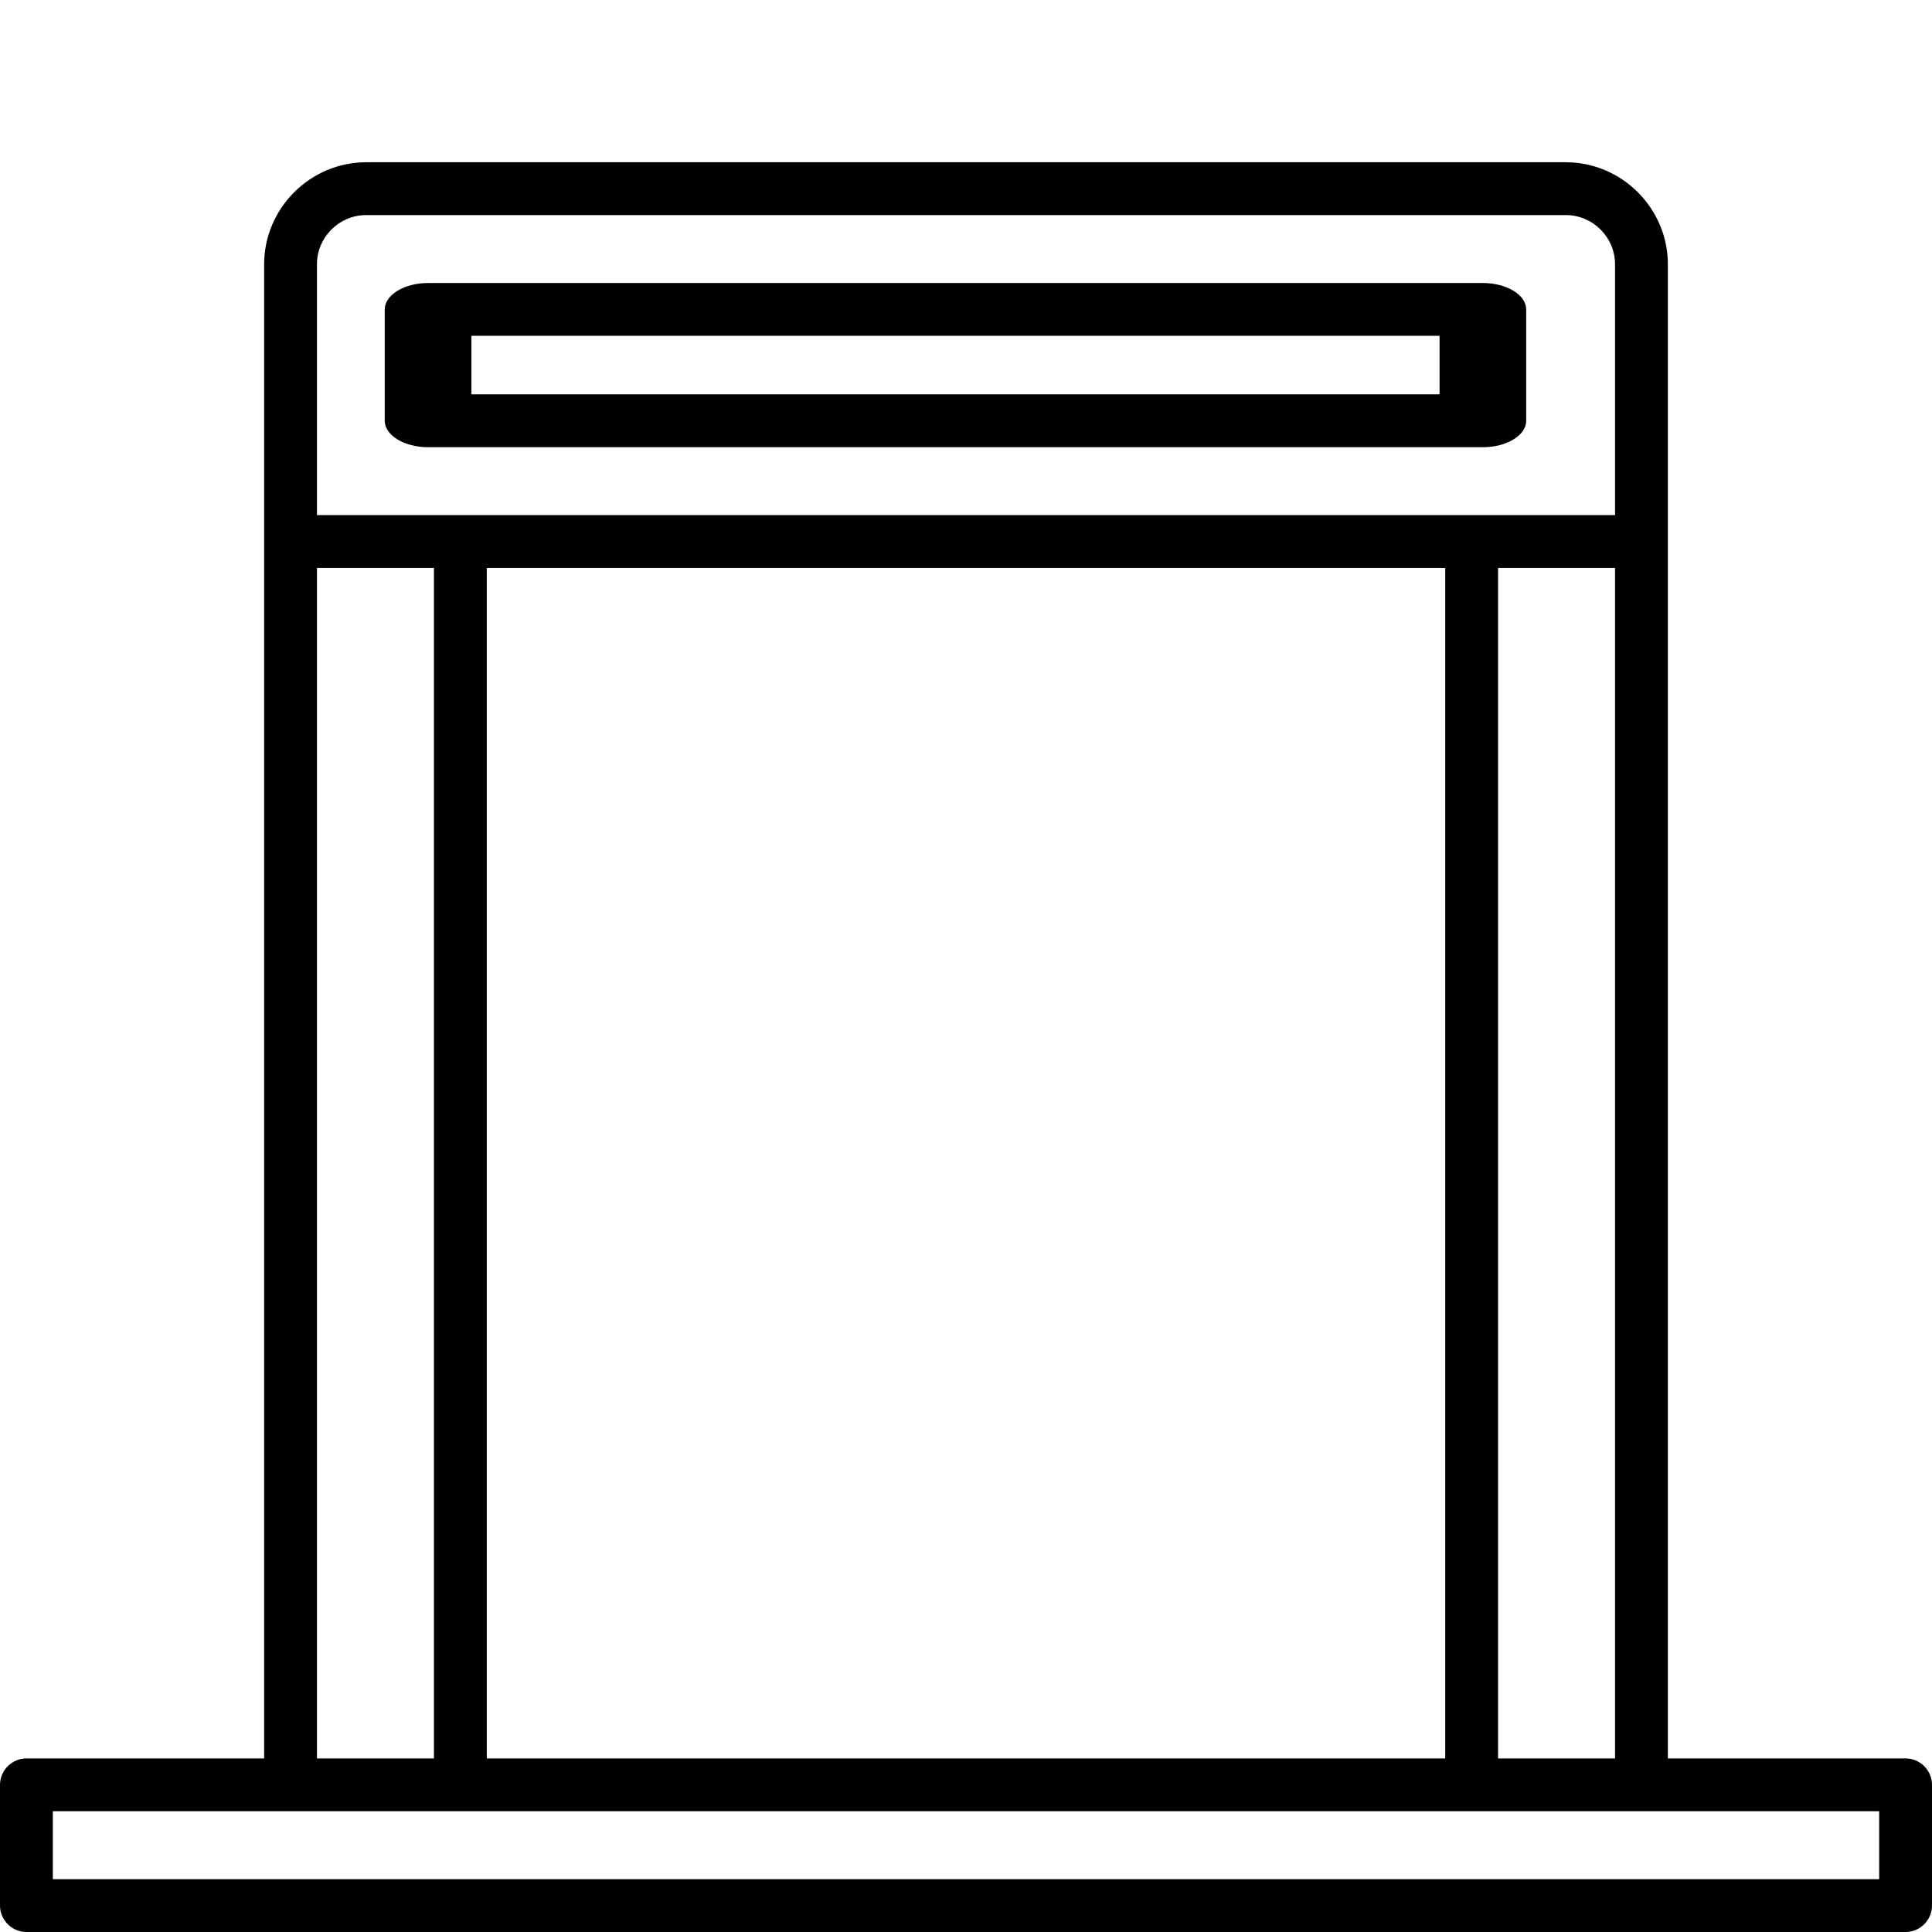
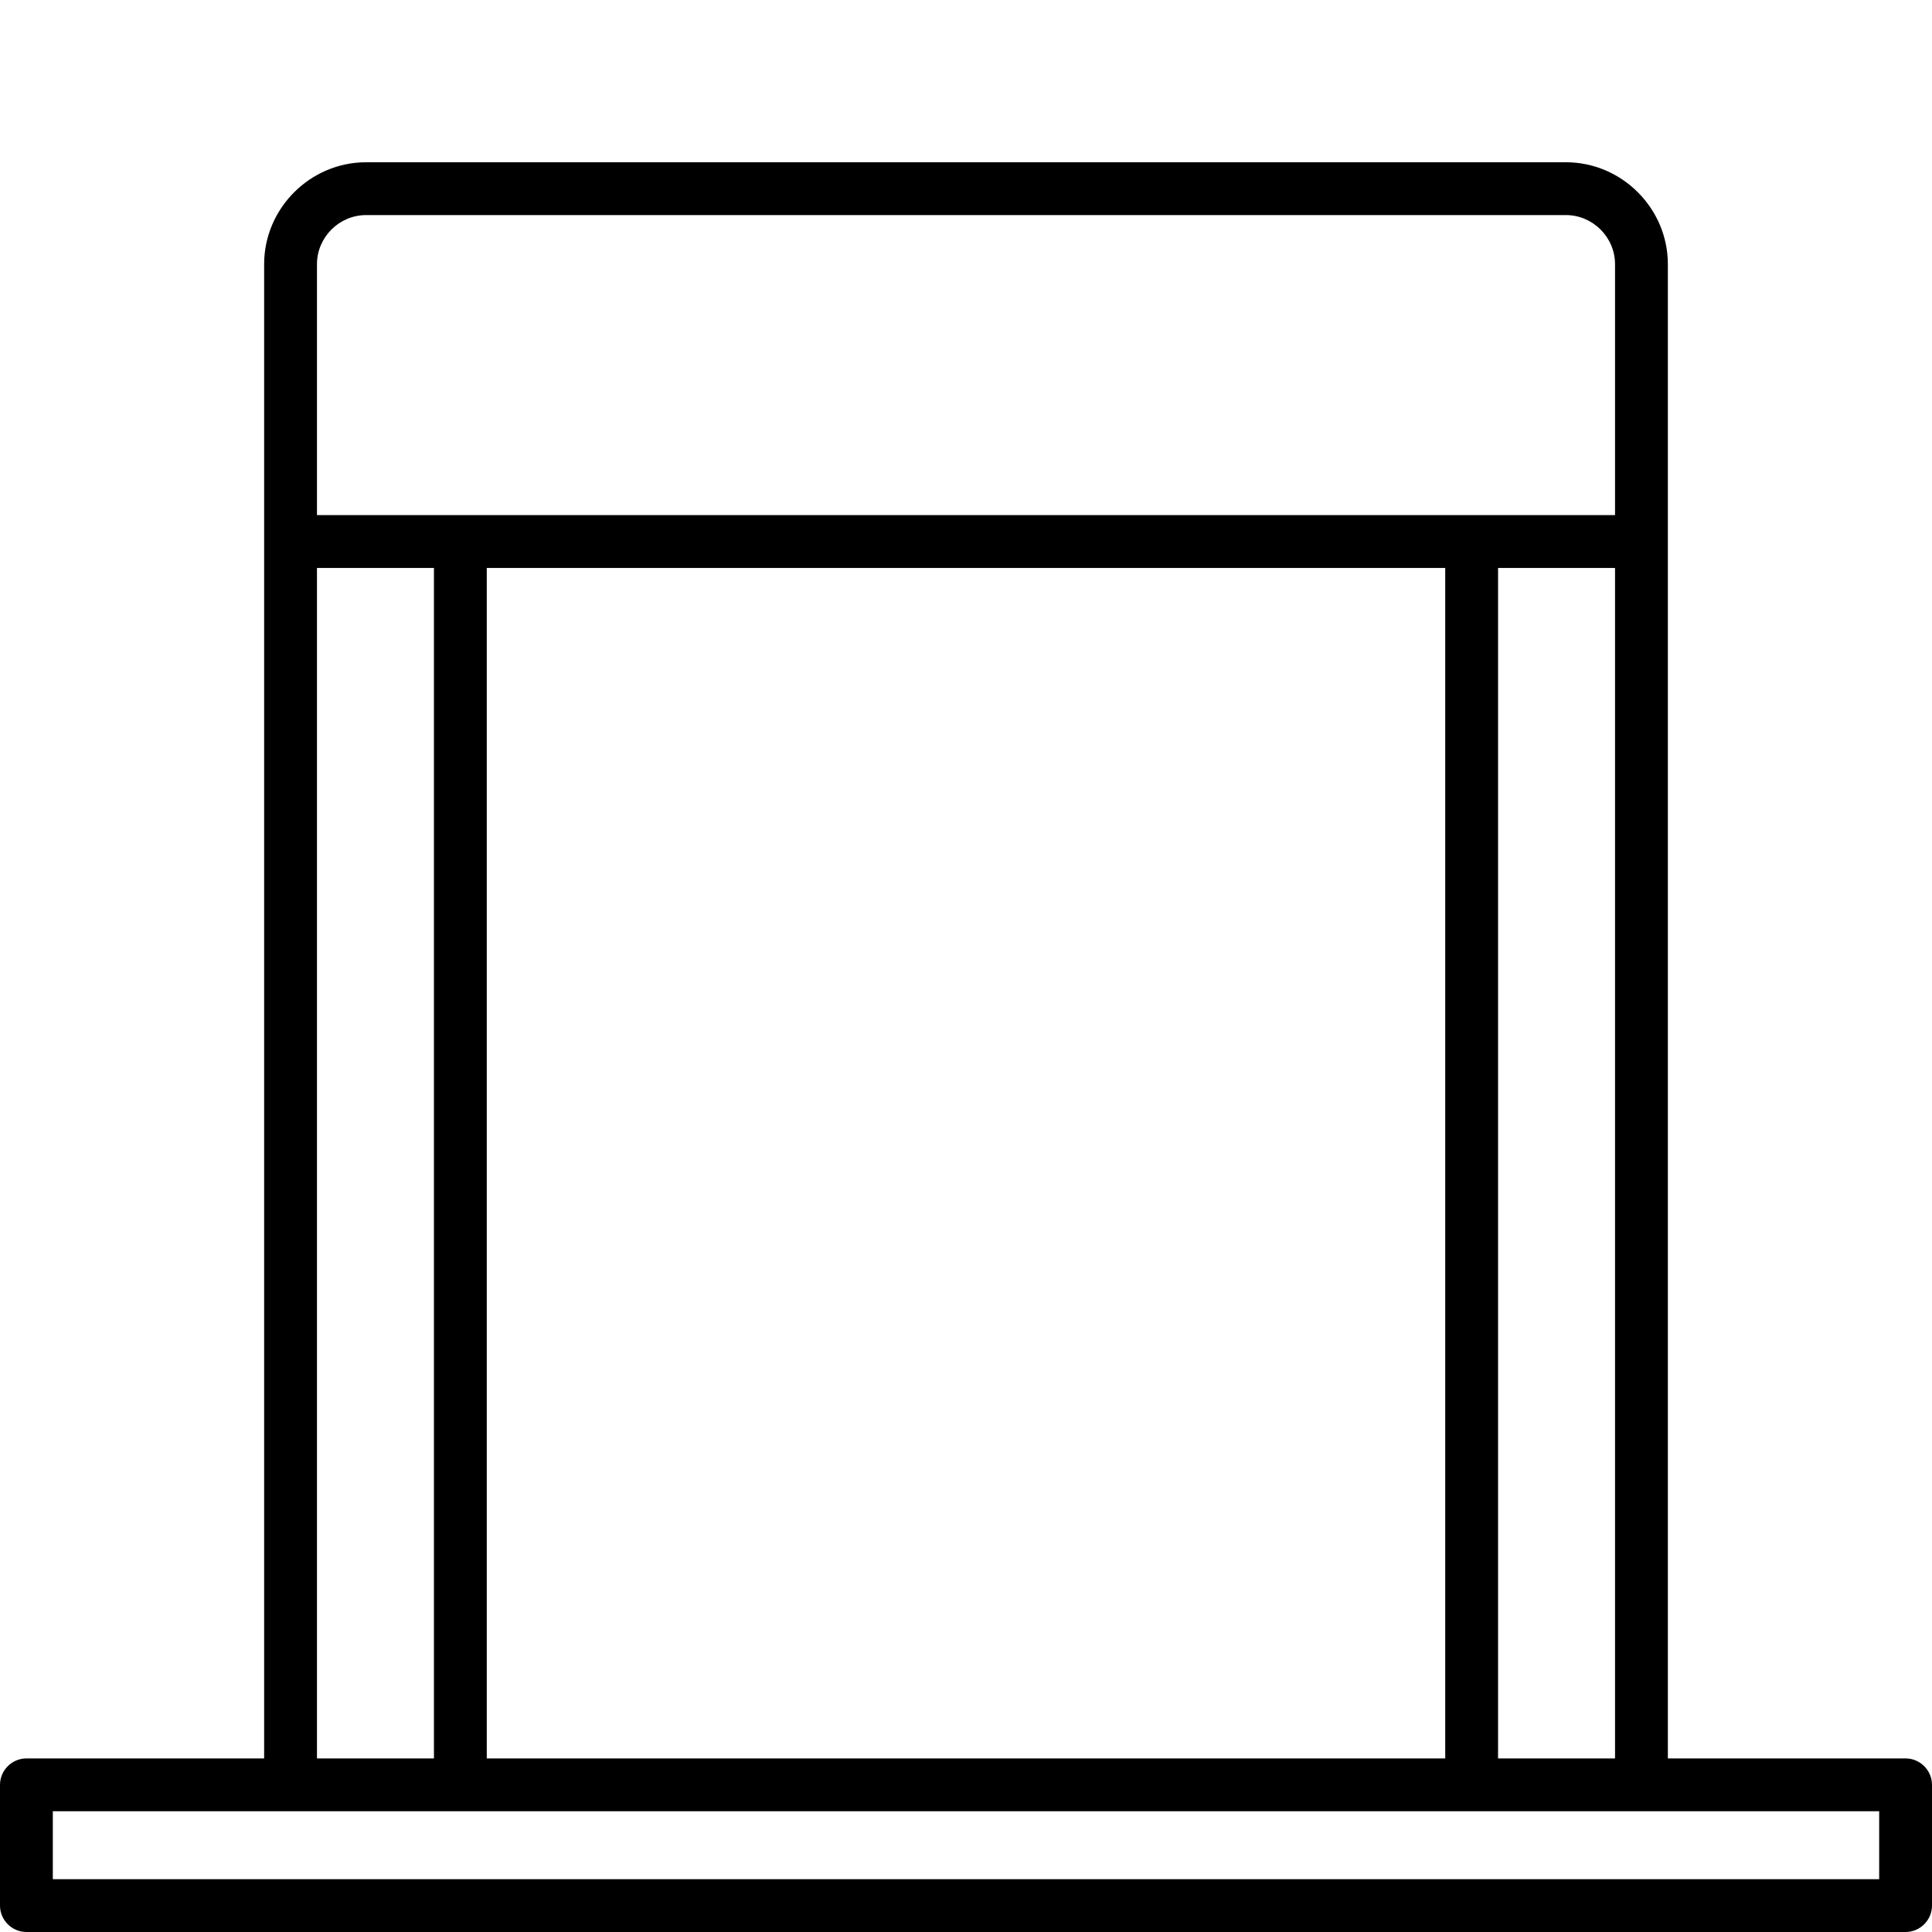
<svg xmlns="http://www.w3.org/2000/svg" width="100%" height="100%" viewBox="0 0 512 512" version="1.1" xml:space="preserve" style="fill-rule:evenodd;clip-rule:evenodd;stroke-linejoin:round;stroke-miterlimit:2;">
  <g>
    <path d="M505,466L442,466L442,70C441.985,55.194 429.806,43.015 415,43L97,43C82.194,43.015 70.015,55.194 70,70L70,466L7,466C3.164,466 0.007,469.152 0,472.988L0,504.988C-0,504.992 -0,504.996 -0,505C-0,508.84 3.16,512 7,512L505,512C508.84,512 512,508.84 512,505L512,473C512,469.16 508.84,466 505,466ZM129,466L129,150.508L383,150.508L383,466L129,466ZM397,150.52L428,150.52L428,466L397,466L397,150.52ZM84,70C84.009,62.872 89.872,57.009 97,57L415,57C422.128,57.009 427.991,62.872 428,70L428,136.508L84,136.508L84,70ZM84,150.516L115,150.516L115,466L84,466L84,150.516ZM498,498L14,498L14,480L498,480L498,498Z" style="fill-rule:nonzero;" />
    <g transform="matrix(1.64,0,0,1,-65.316,0)">
-       <path d="M286.448,111.508L286.448,82C286.448,81.999 286.448,81.997 286.448,81.996C286.448,78.158 283.29,75 279.452,75C279.451,75 279.449,75 279.448,75L109,75C108.999,75 108.997,75 108.996,75C105.158,75 102,78.158 102,81.996C102,81.997 102,81.999 102,82L102,111.516C102,111.517 102,111.519 102,111.52C102,115.358 105.158,118.516 108.996,118.516C108.997,118.516 108.999,118.516 109,118.516L279.448,118.516C279.449,118.516 279.451,118.516 279.452,118.516C283.29,118.516 286.448,115.358 286.448,111.52C286.448,111.516 286.448,111.512 286.448,111.508ZM272.448,104.508L116,104.508L116,88.992L272.448,88.992L272.448,104.508Z" style="fill-rule:nonzero;" />
-     </g>
+       </g>
  </g>
</svg>